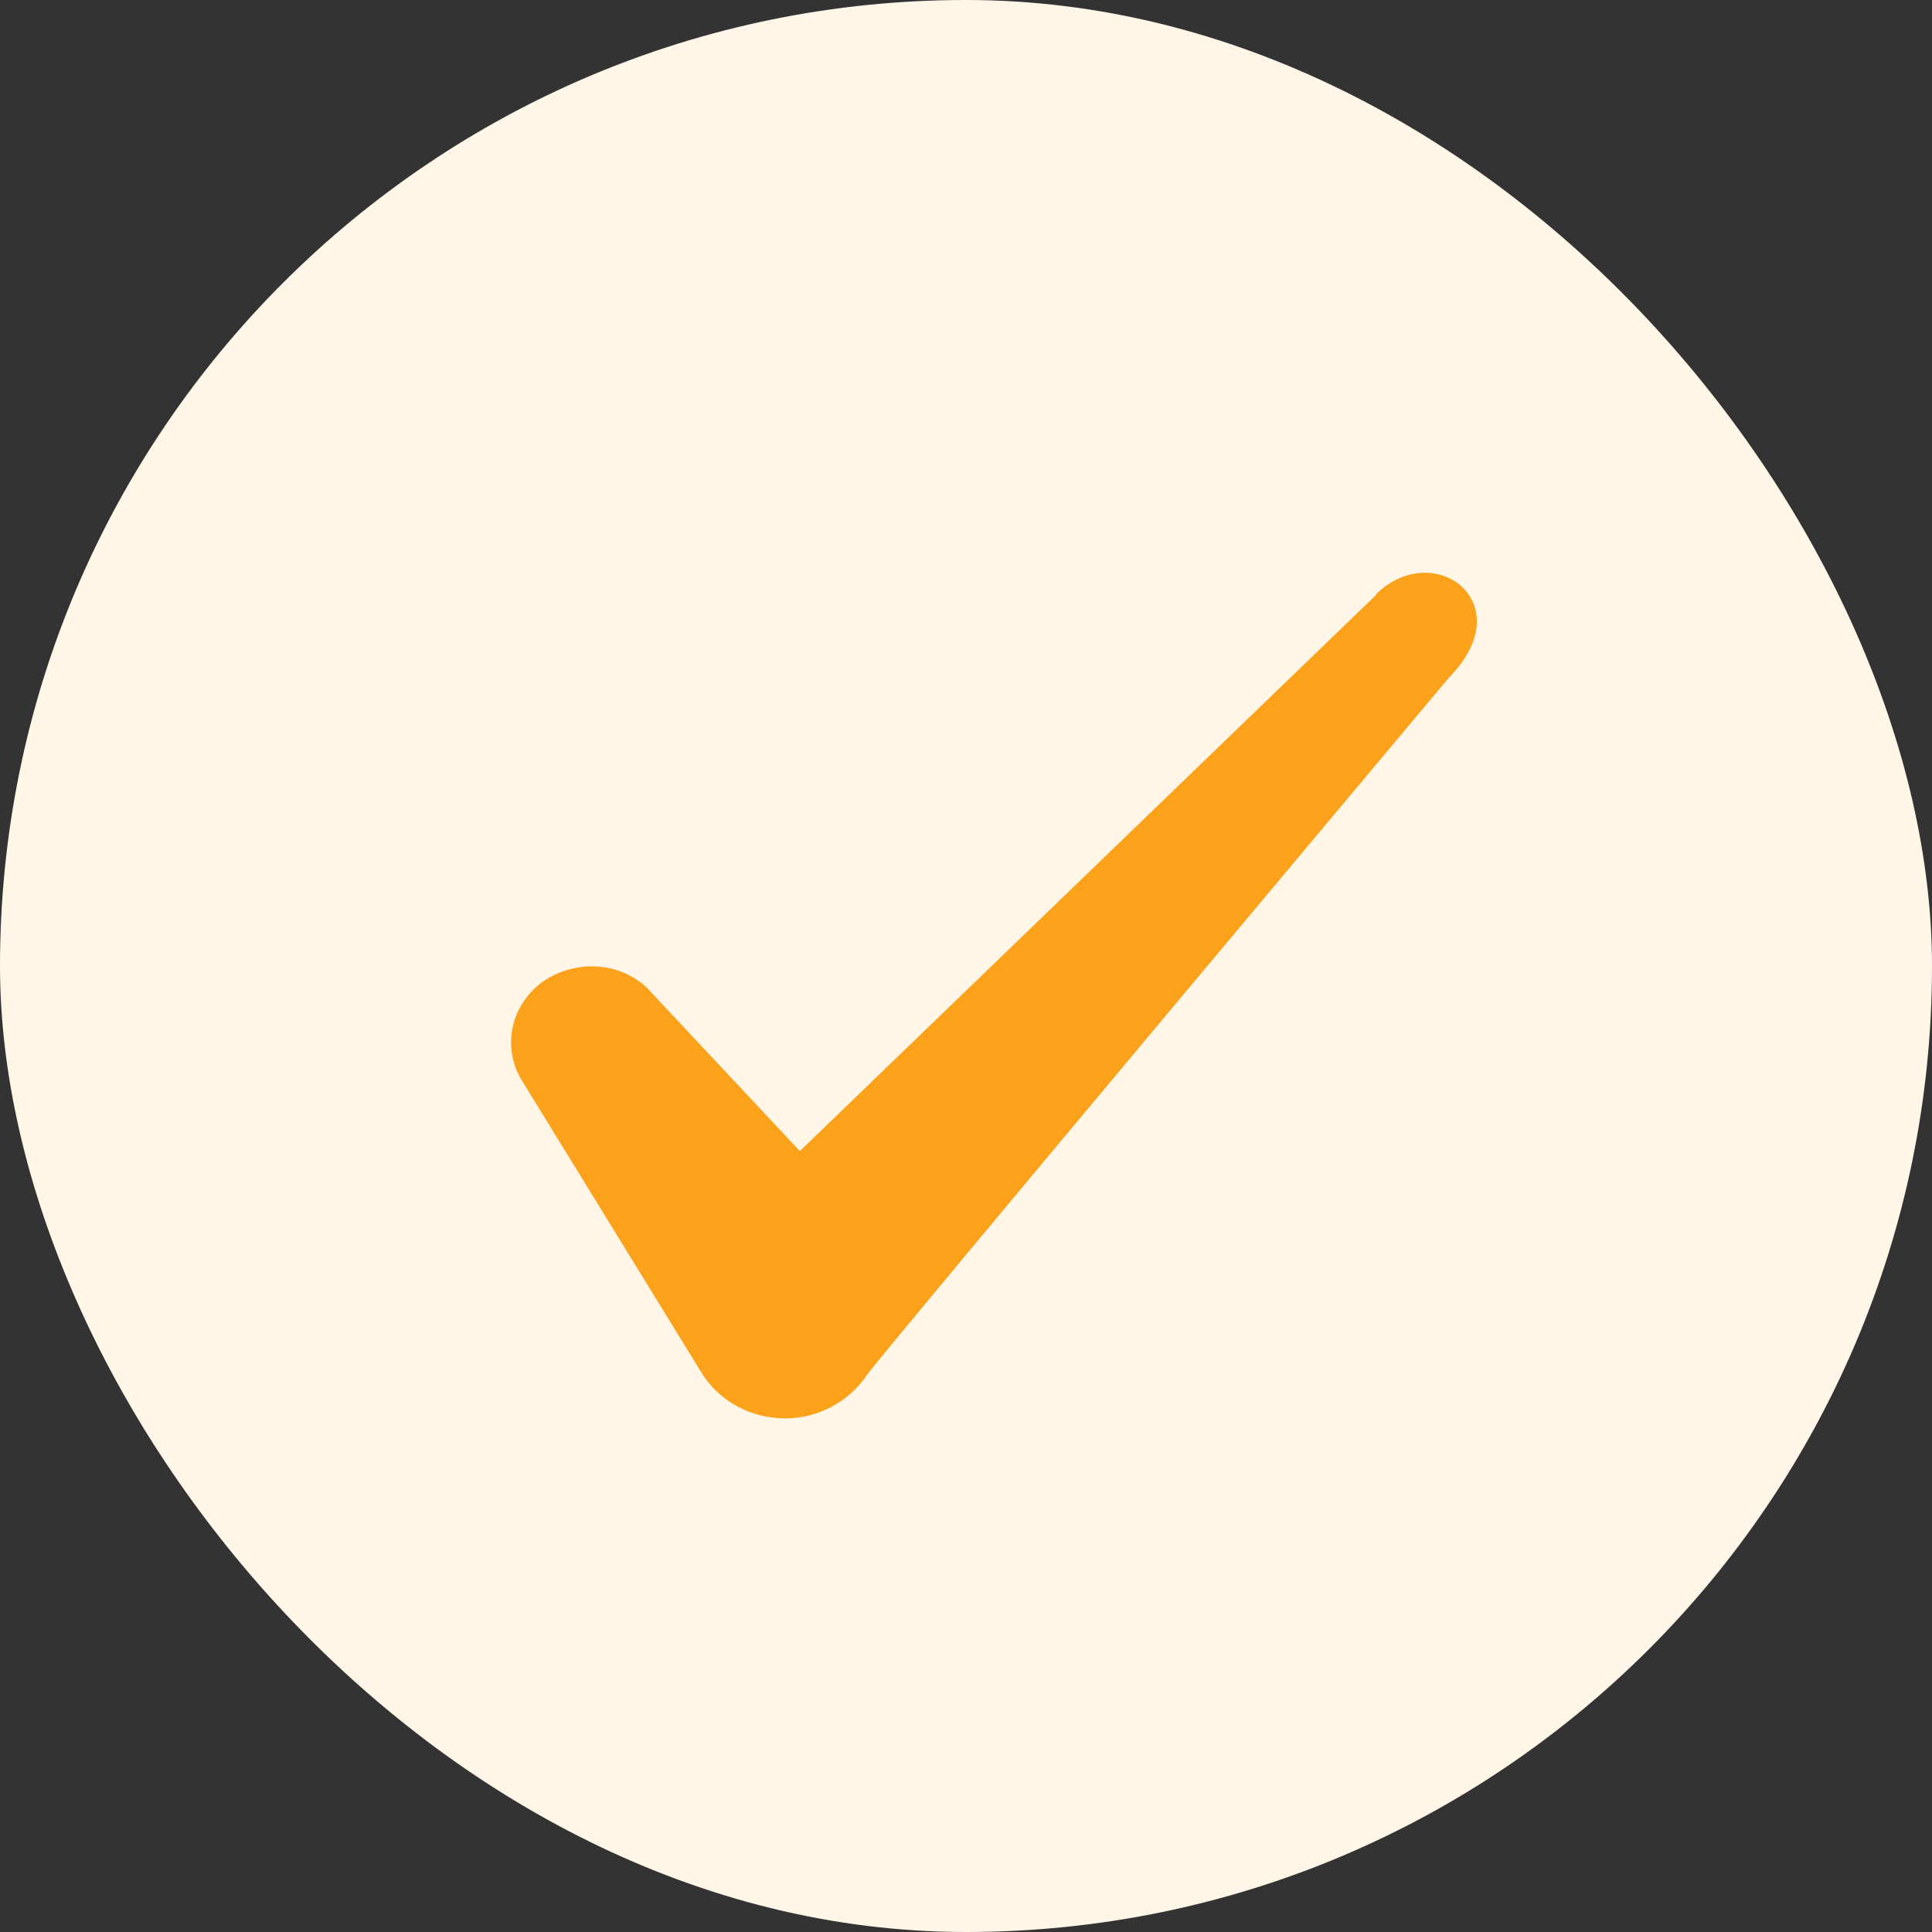
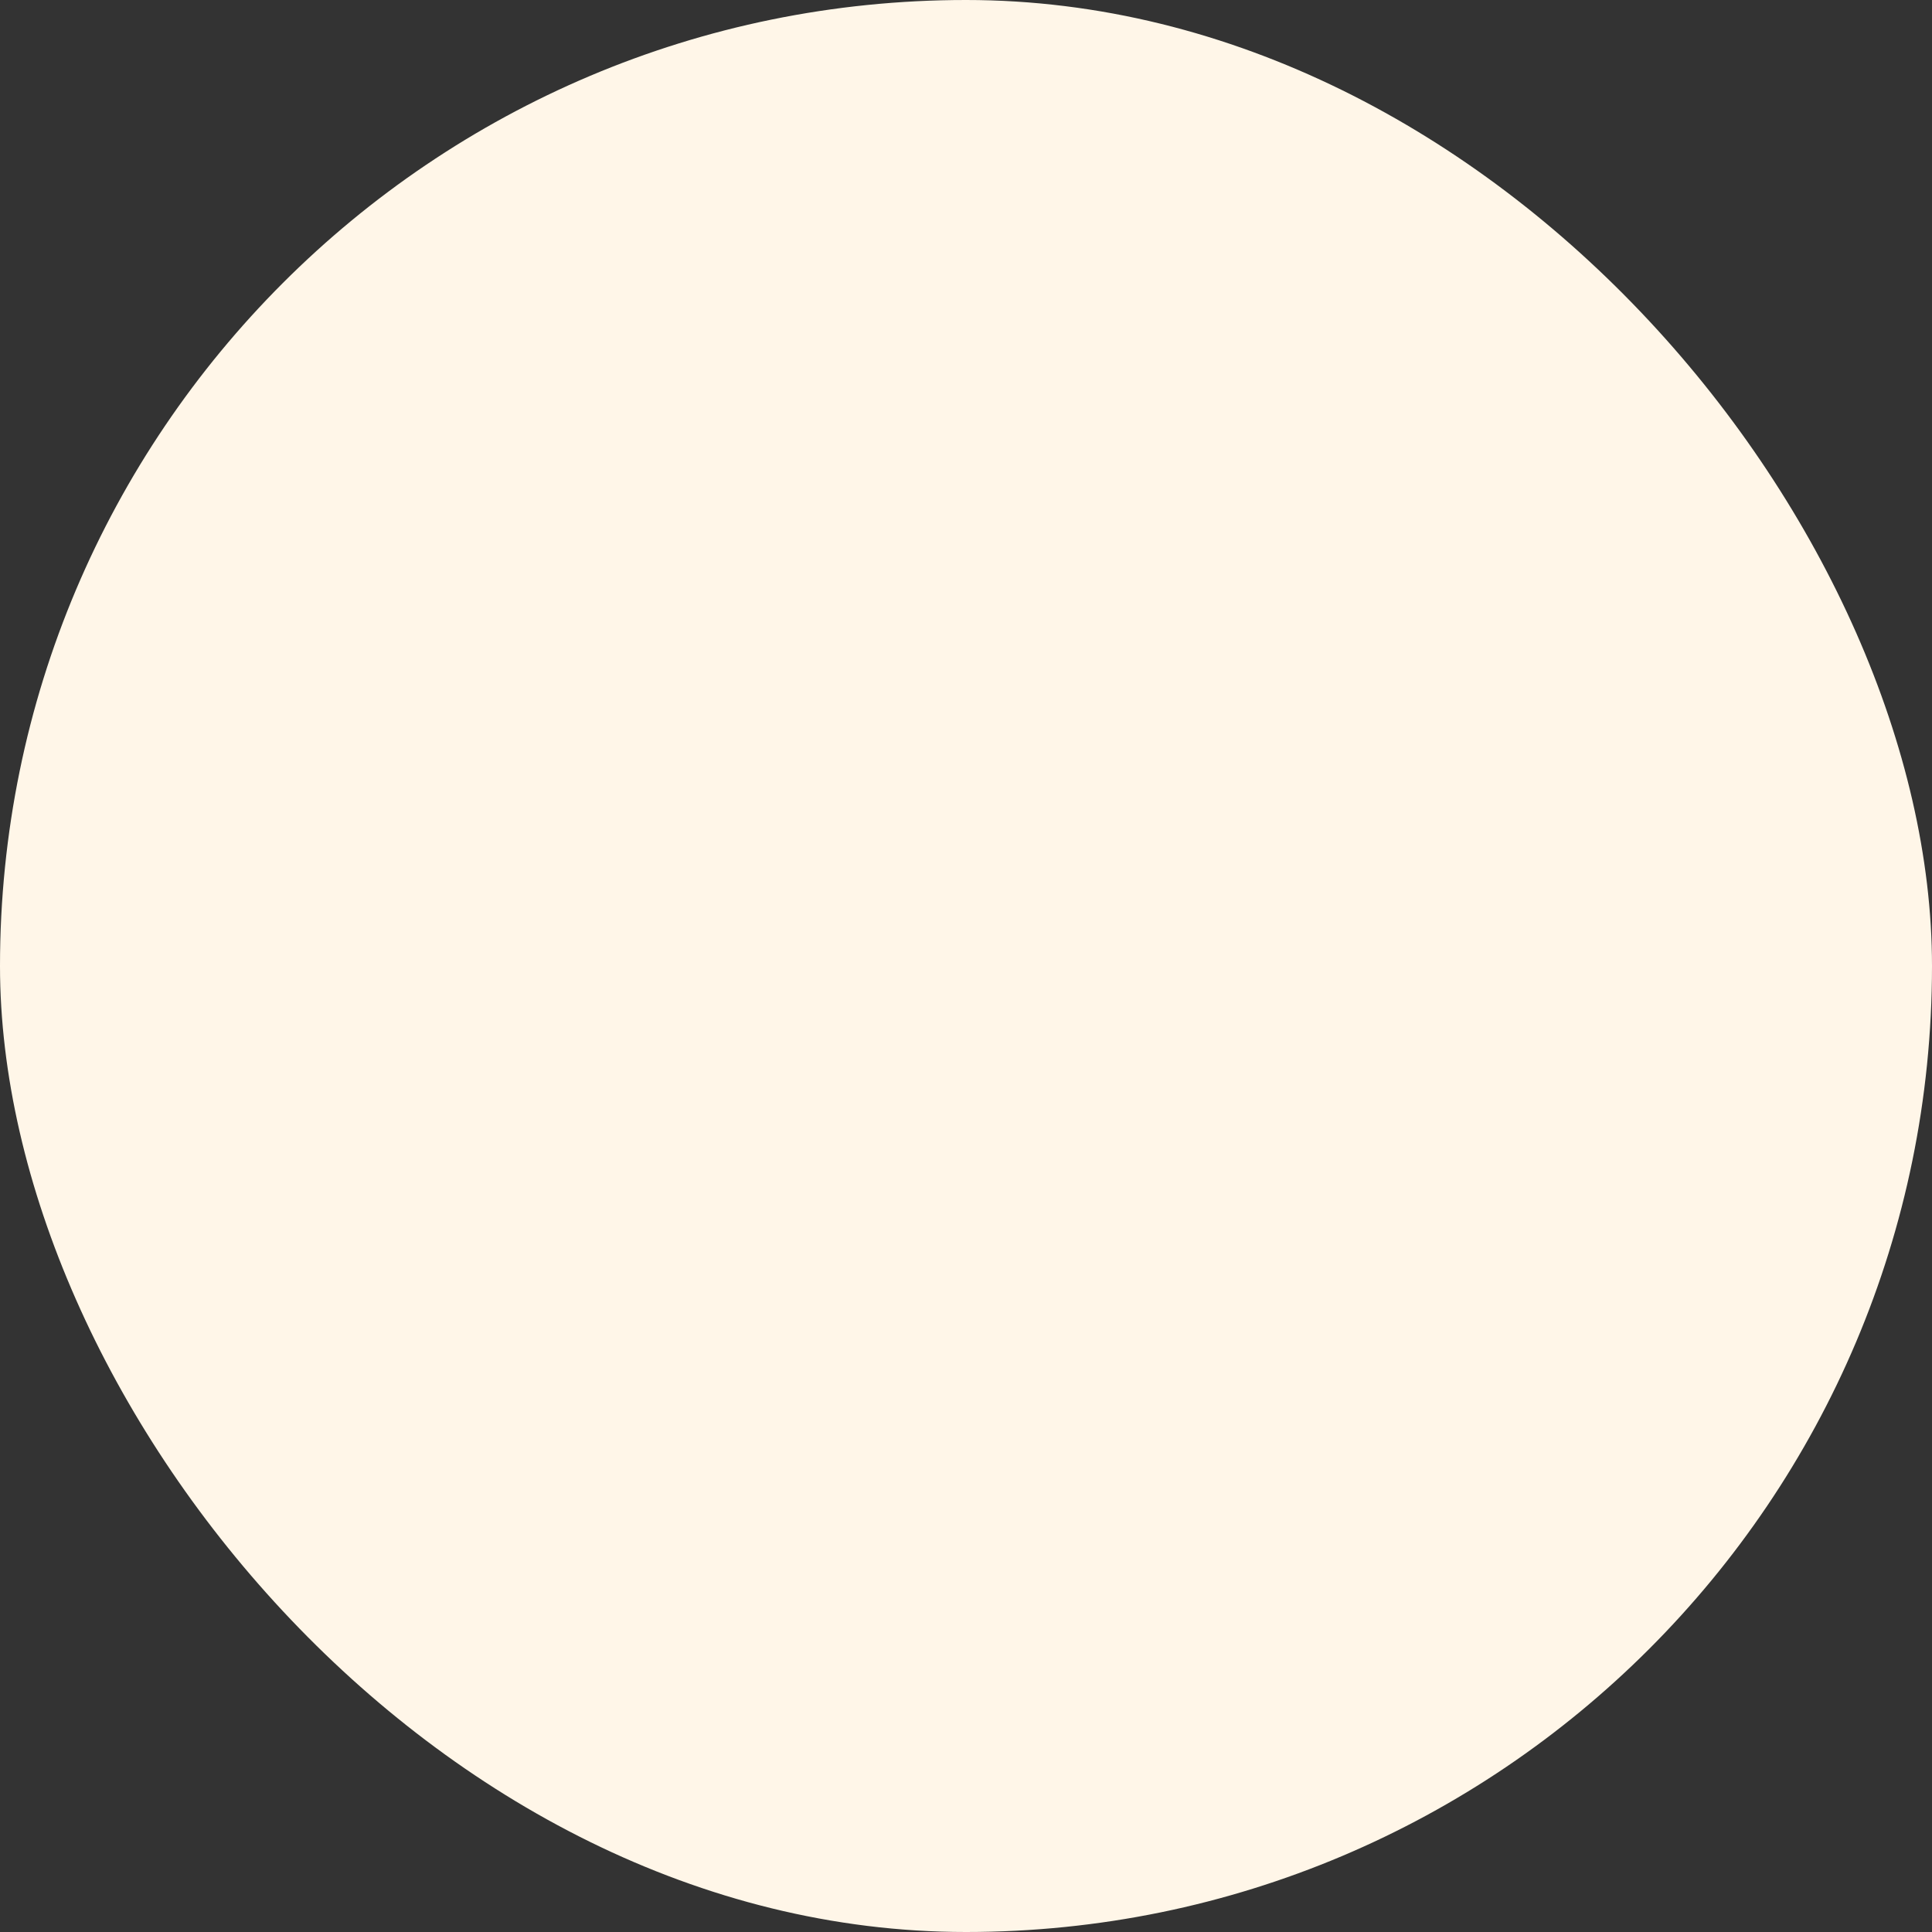
<svg xmlns="http://www.w3.org/2000/svg" width="20" height="20" viewBox="0 0 20 20" fill="none">
  <rect x="0" y="0" width="20" height="20" fill="#333333" stroke="none" />
  <rect width="20" height="20" rx="10" fill="#FFF6E8" />
-   <path fill-rule="evenodd" clip-rule="evenodd" d="M14.246 6.158L8.28 11.916L6.696 10.225C6.405 9.95 5.946 9.933 5.613 10.166C5.288 10.408 5.196 10.833 5.396 11.175L7.271 14.225C7.455 14.508 7.771 14.683 8.13 14.683C8.471 14.683 8.796 14.508 8.98 14.225C9.28 13.833 15.005 7.008 15.005 7.008C15.755 6.241 14.846 5.566 14.246 6.15V6.158Z" fill="#FCA21A" />
</svg>